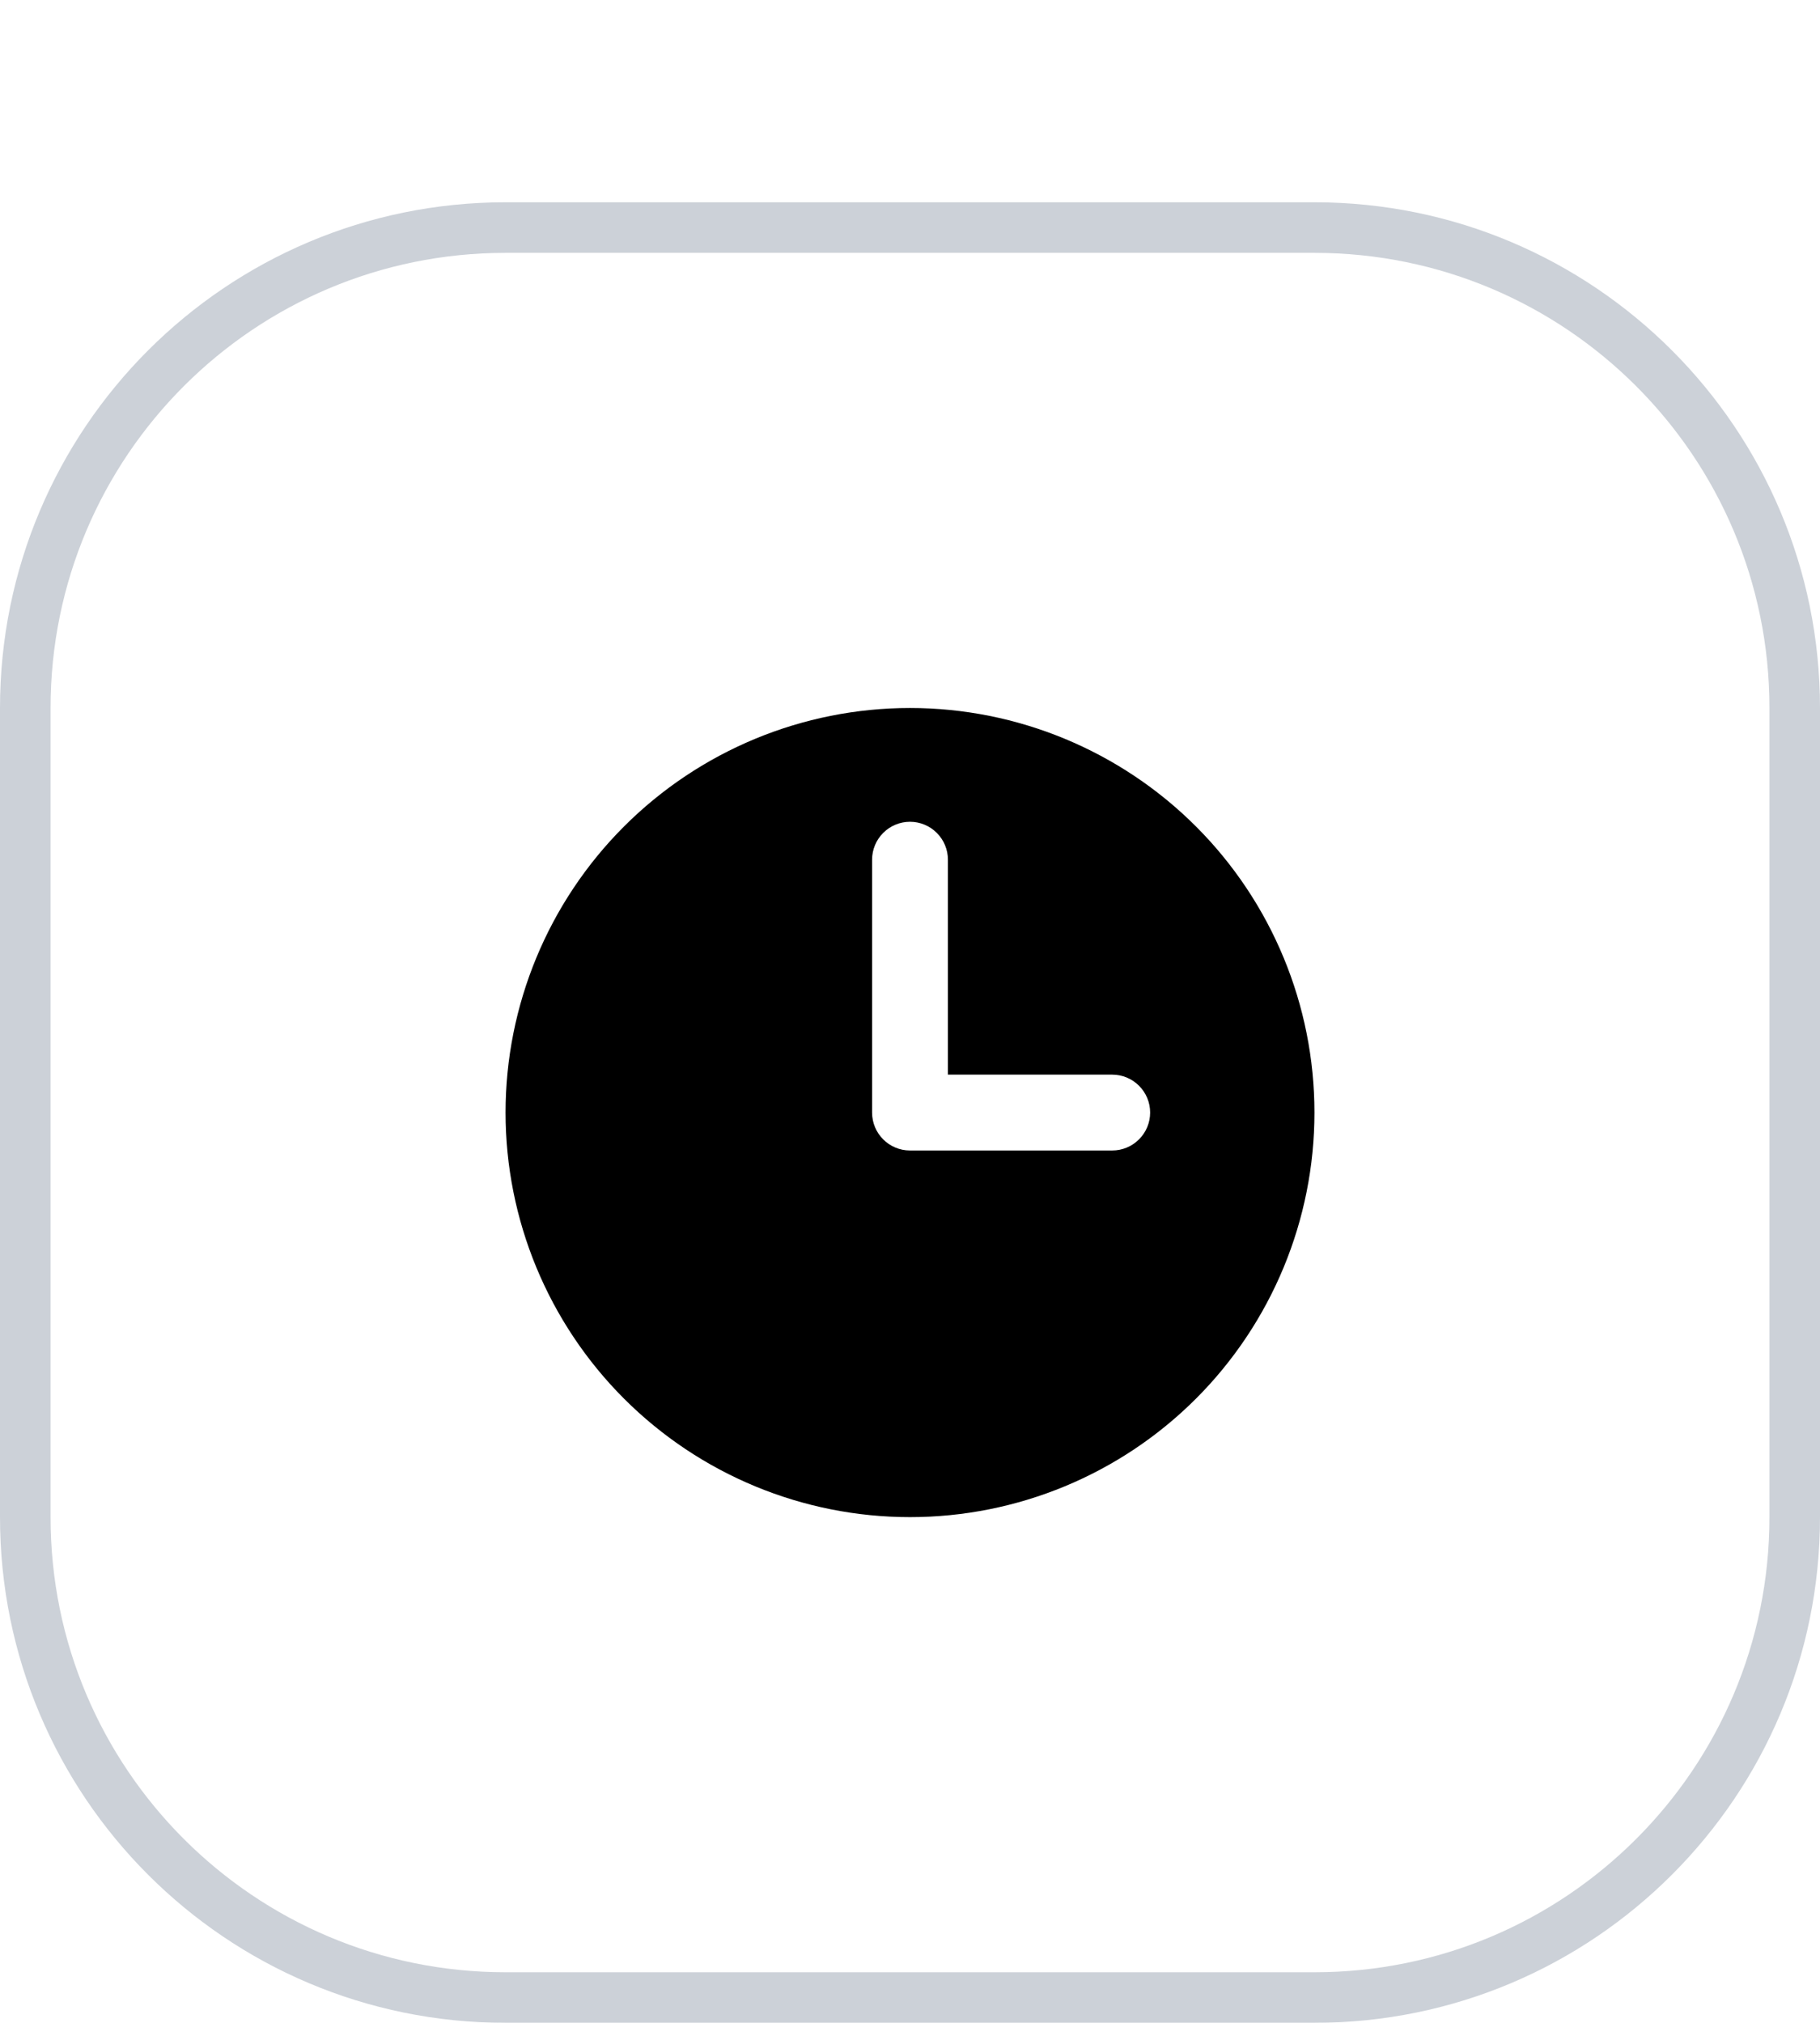
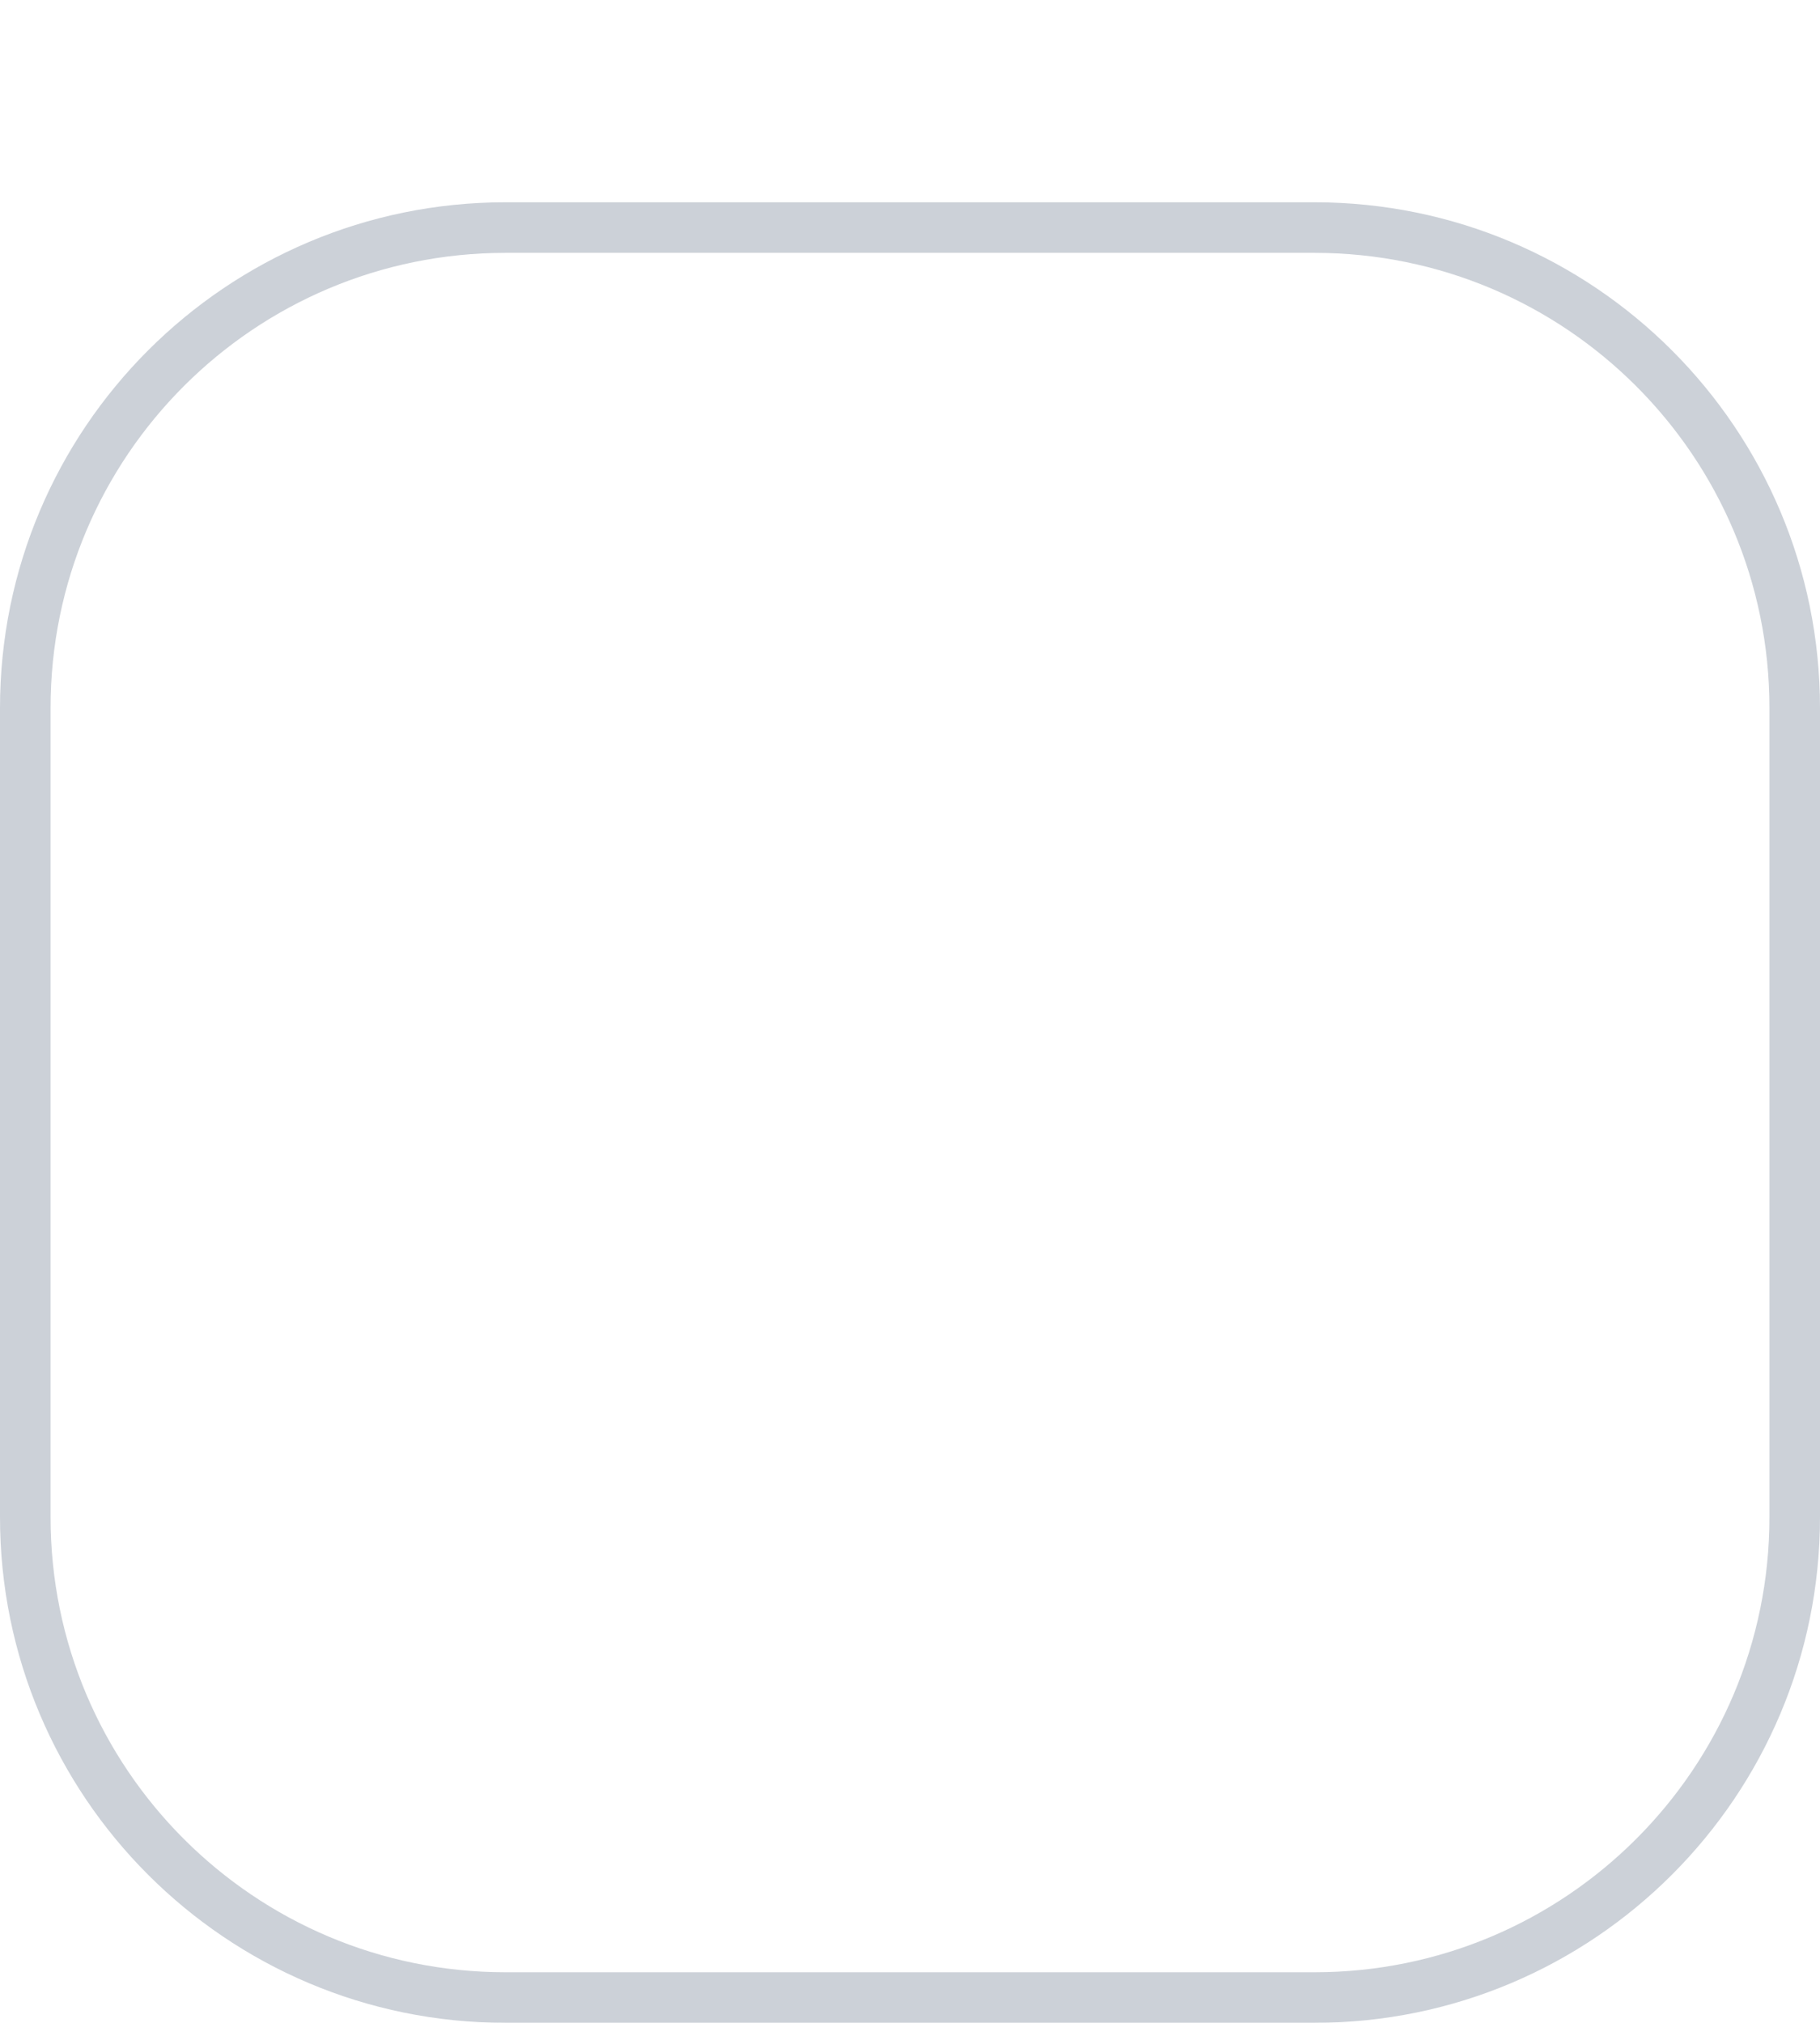
<svg xmlns="http://www.w3.org/2000/svg" width="36" height="40" viewBox="0 0 36 40" fill="none">
  <g filter="url(#filter0_d_9186_906)">
-     <path d="M0 10C0 4.477 4.477 0 10 0H26C31.523 0 36 4.477 36 10V26C36 31.523 31.523 36 26 36H10C4.477 36 0 31.523 0 26V10Z" fill="white" />
+     <path d="M0 10C0 4.477 4.477 0 10 0H26C31.523 0 36 4.477 36 10C36 31.523 31.523 36 26 36H10C4.477 36 0 31.523 0 26V10Z" fill="white" />
    <path d="M0.5 10C0.5 4.753 4.753 0.5 10 0.5H26C31.247 0.5 35.5 4.753 35.5 10V26C35.5 31.247 31.247 35.5 26 35.5H10C4.753 35.5 0.5 31.247 0.5 26V10Z" stroke="#CCD1D8" />
-     <path fill-rule="evenodd" clip-rule="evenodd" d="M18 26C20.122 26 22.157 25.157 23.657 23.657C25.157 22.157 26 20.122 26 18C26 15.878 25.157 13.843 23.657 12.343C22.157 10.843 20.122 10 18 10C15.878 10 13.843 10.843 12.343 12.343C10.843 13.843 10 15.878 10 18C10 20.122 10.843 22.157 12.343 23.657C13.843 25.157 15.878 26 18 26ZM18.75 13C18.75 12.801 18.671 12.61 18.53 12.47C18.39 12.329 18.199 12.25 18 12.25C17.801 12.25 17.61 12.329 17.47 12.47C17.329 12.61 17.25 12.801 17.25 13V18C17.25 18.414 17.586 18.75 18 18.75H22C22.199 18.75 22.39 18.671 22.53 18.53C22.671 18.39 22.75 18.199 22.75 18C22.75 17.801 22.671 17.61 22.53 17.47C22.39 17.329 22.199 17.25 22 17.25H18.75V13Z" fill="black" />
  </g>
  <defs>
    <filter id="filter0_d_9186_906" x="0" y="0" width="36" height="40" filterUnits="userSpaceOnUse" color-interpolation-filters="sRGB">
      <feFlood flood-opacity="0" result="BackgroundImageFix" />
      <feColorMatrix in="SourceAlpha" type="matrix" values="0 0 0 0 0 0 0 0 0 0 0 0 0 0 0 0 0 0 127 0" result="hardAlpha" />
      <feMorphology radius="4" operator="erode" in="SourceAlpha" result="effect1_dropShadow_9186_906" />
      <feOffset dy="4" />
      <feGaussianBlur stdDeviation="2" />
      <feComposite in2="hardAlpha" operator="out" />
      <feColorMatrix type="matrix" values="0 0 0 0 0 0 0 0 0 0 0 0 0 0 0 0 0 0 0.1 0" />
      <feBlend mode="normal" in2="BackgroundImageFix" result="effect1_dropShadow_9186_906" />
      <feBlend mode="normal" in="SourceGraphic" in2="effect1_dropShadow_9186_906" result="shape" />
    </filter>
  </defs>
</svg>